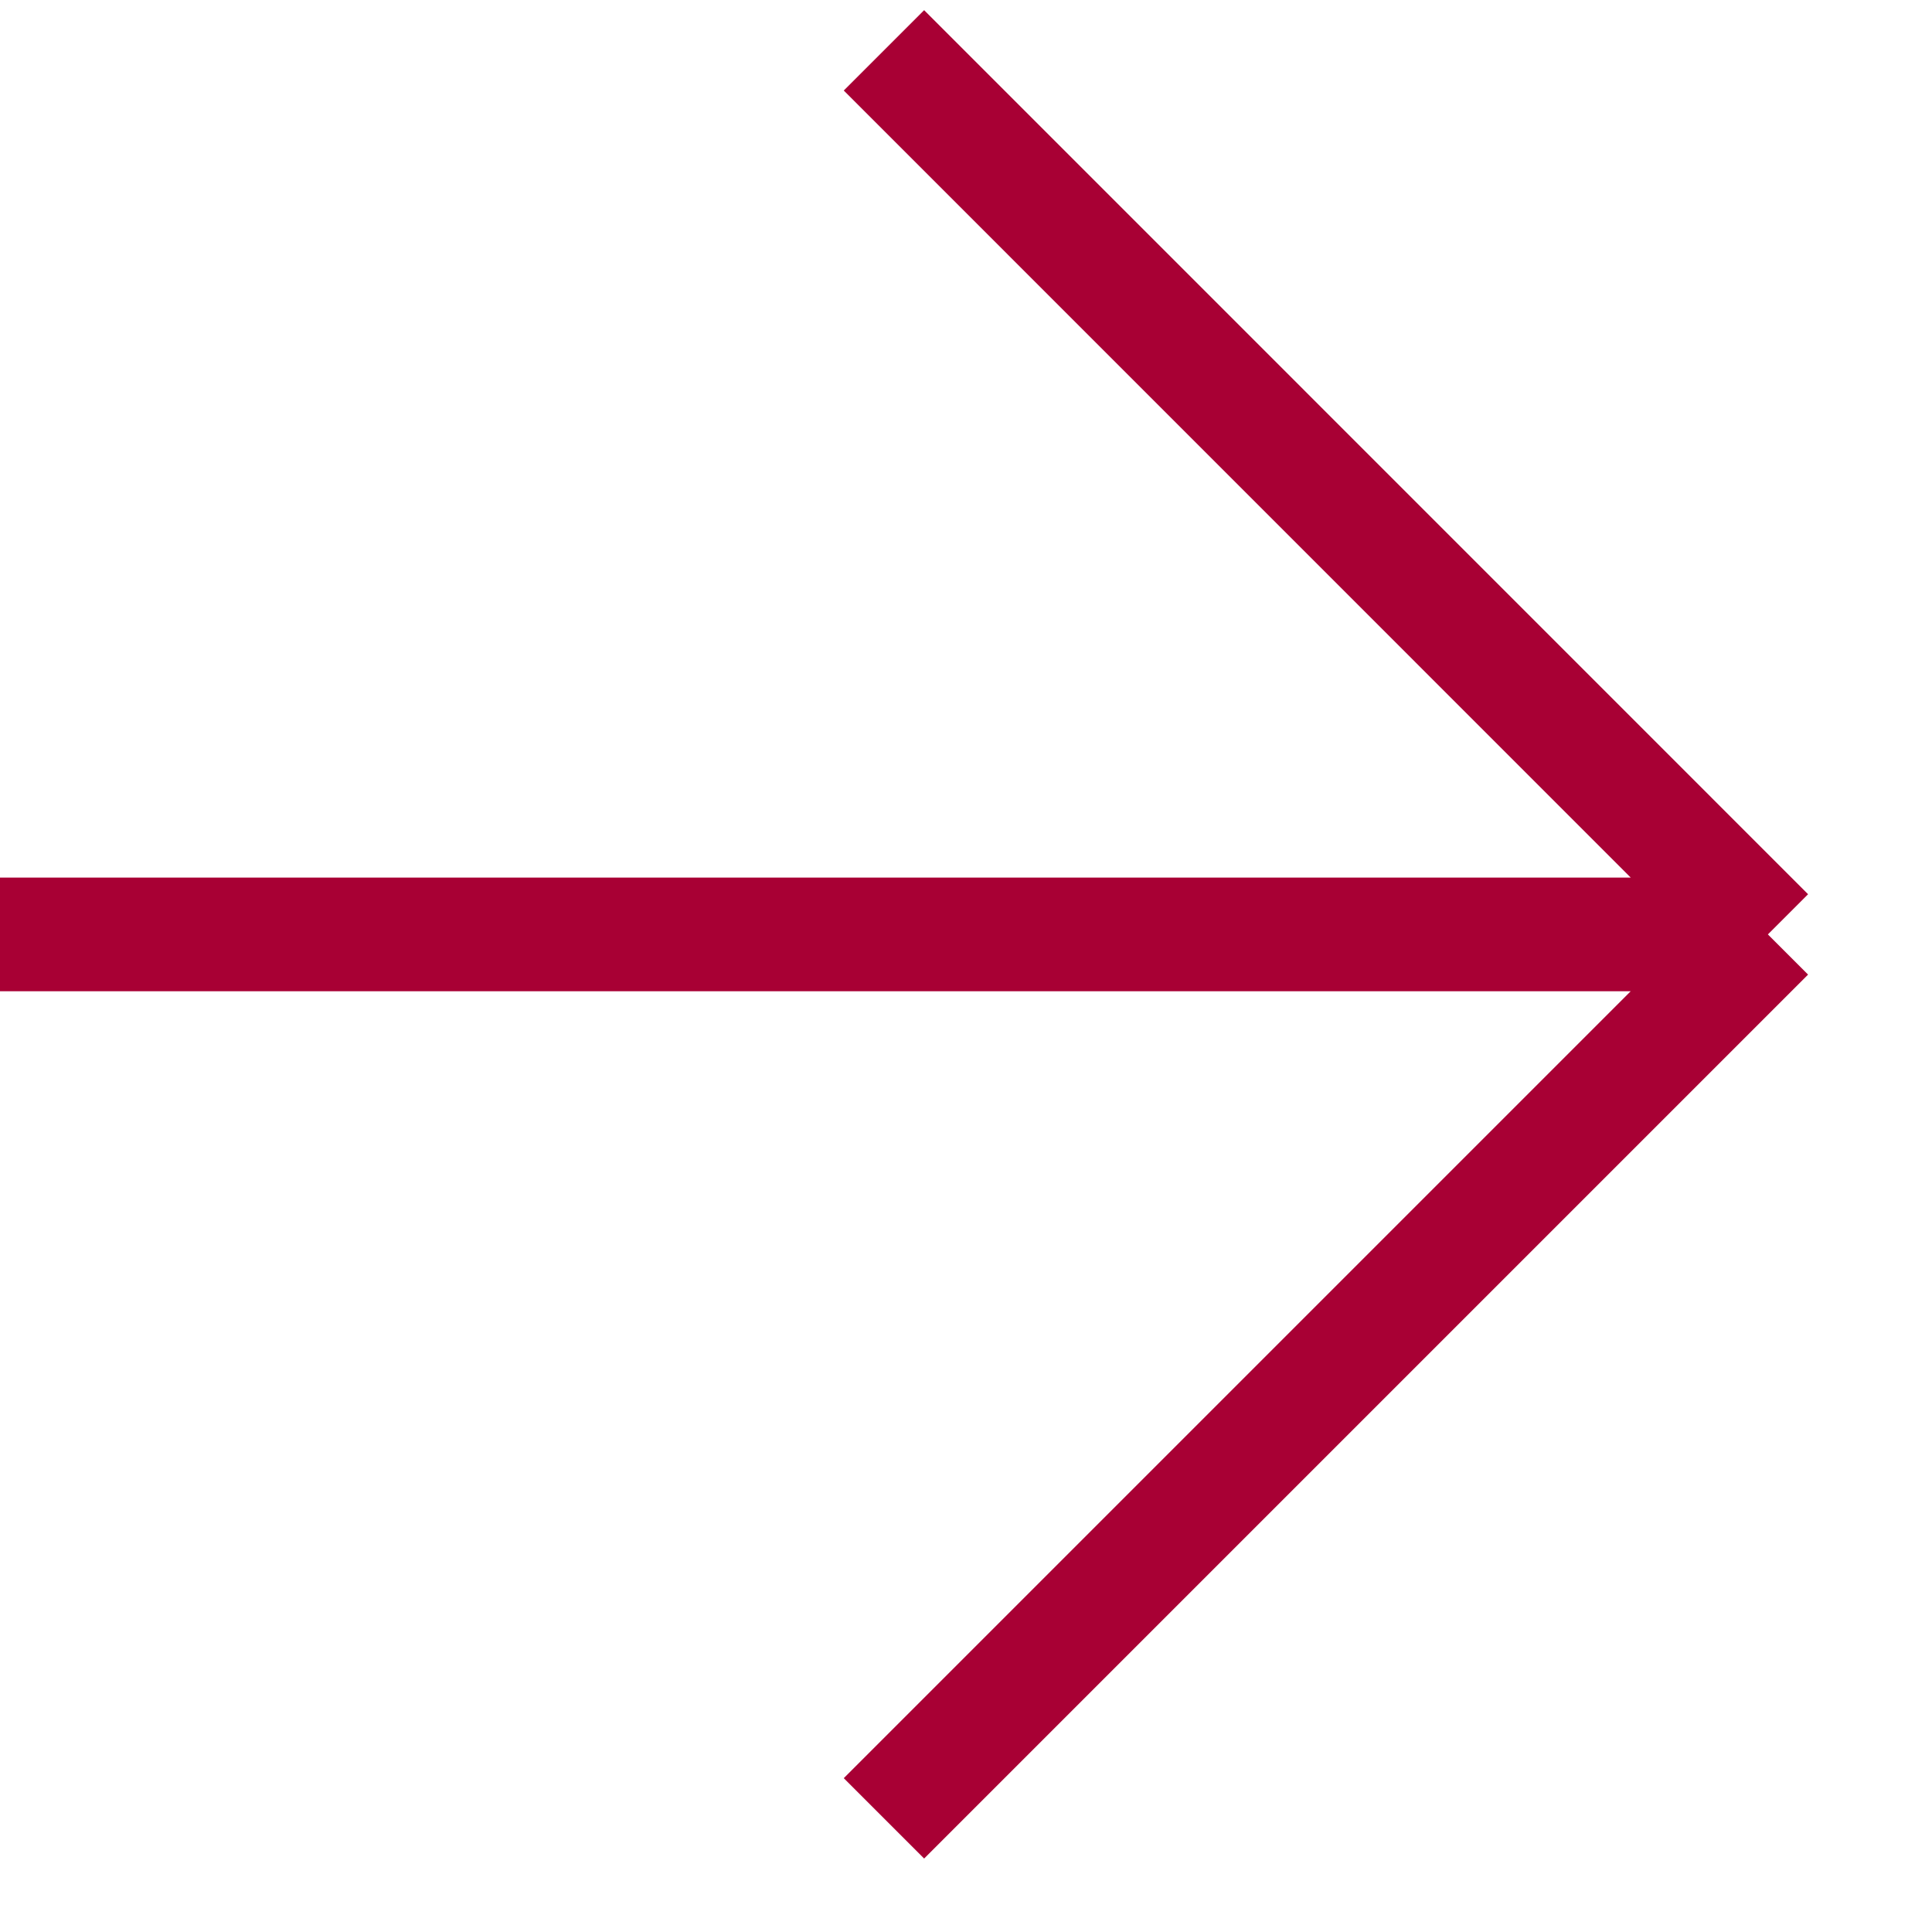
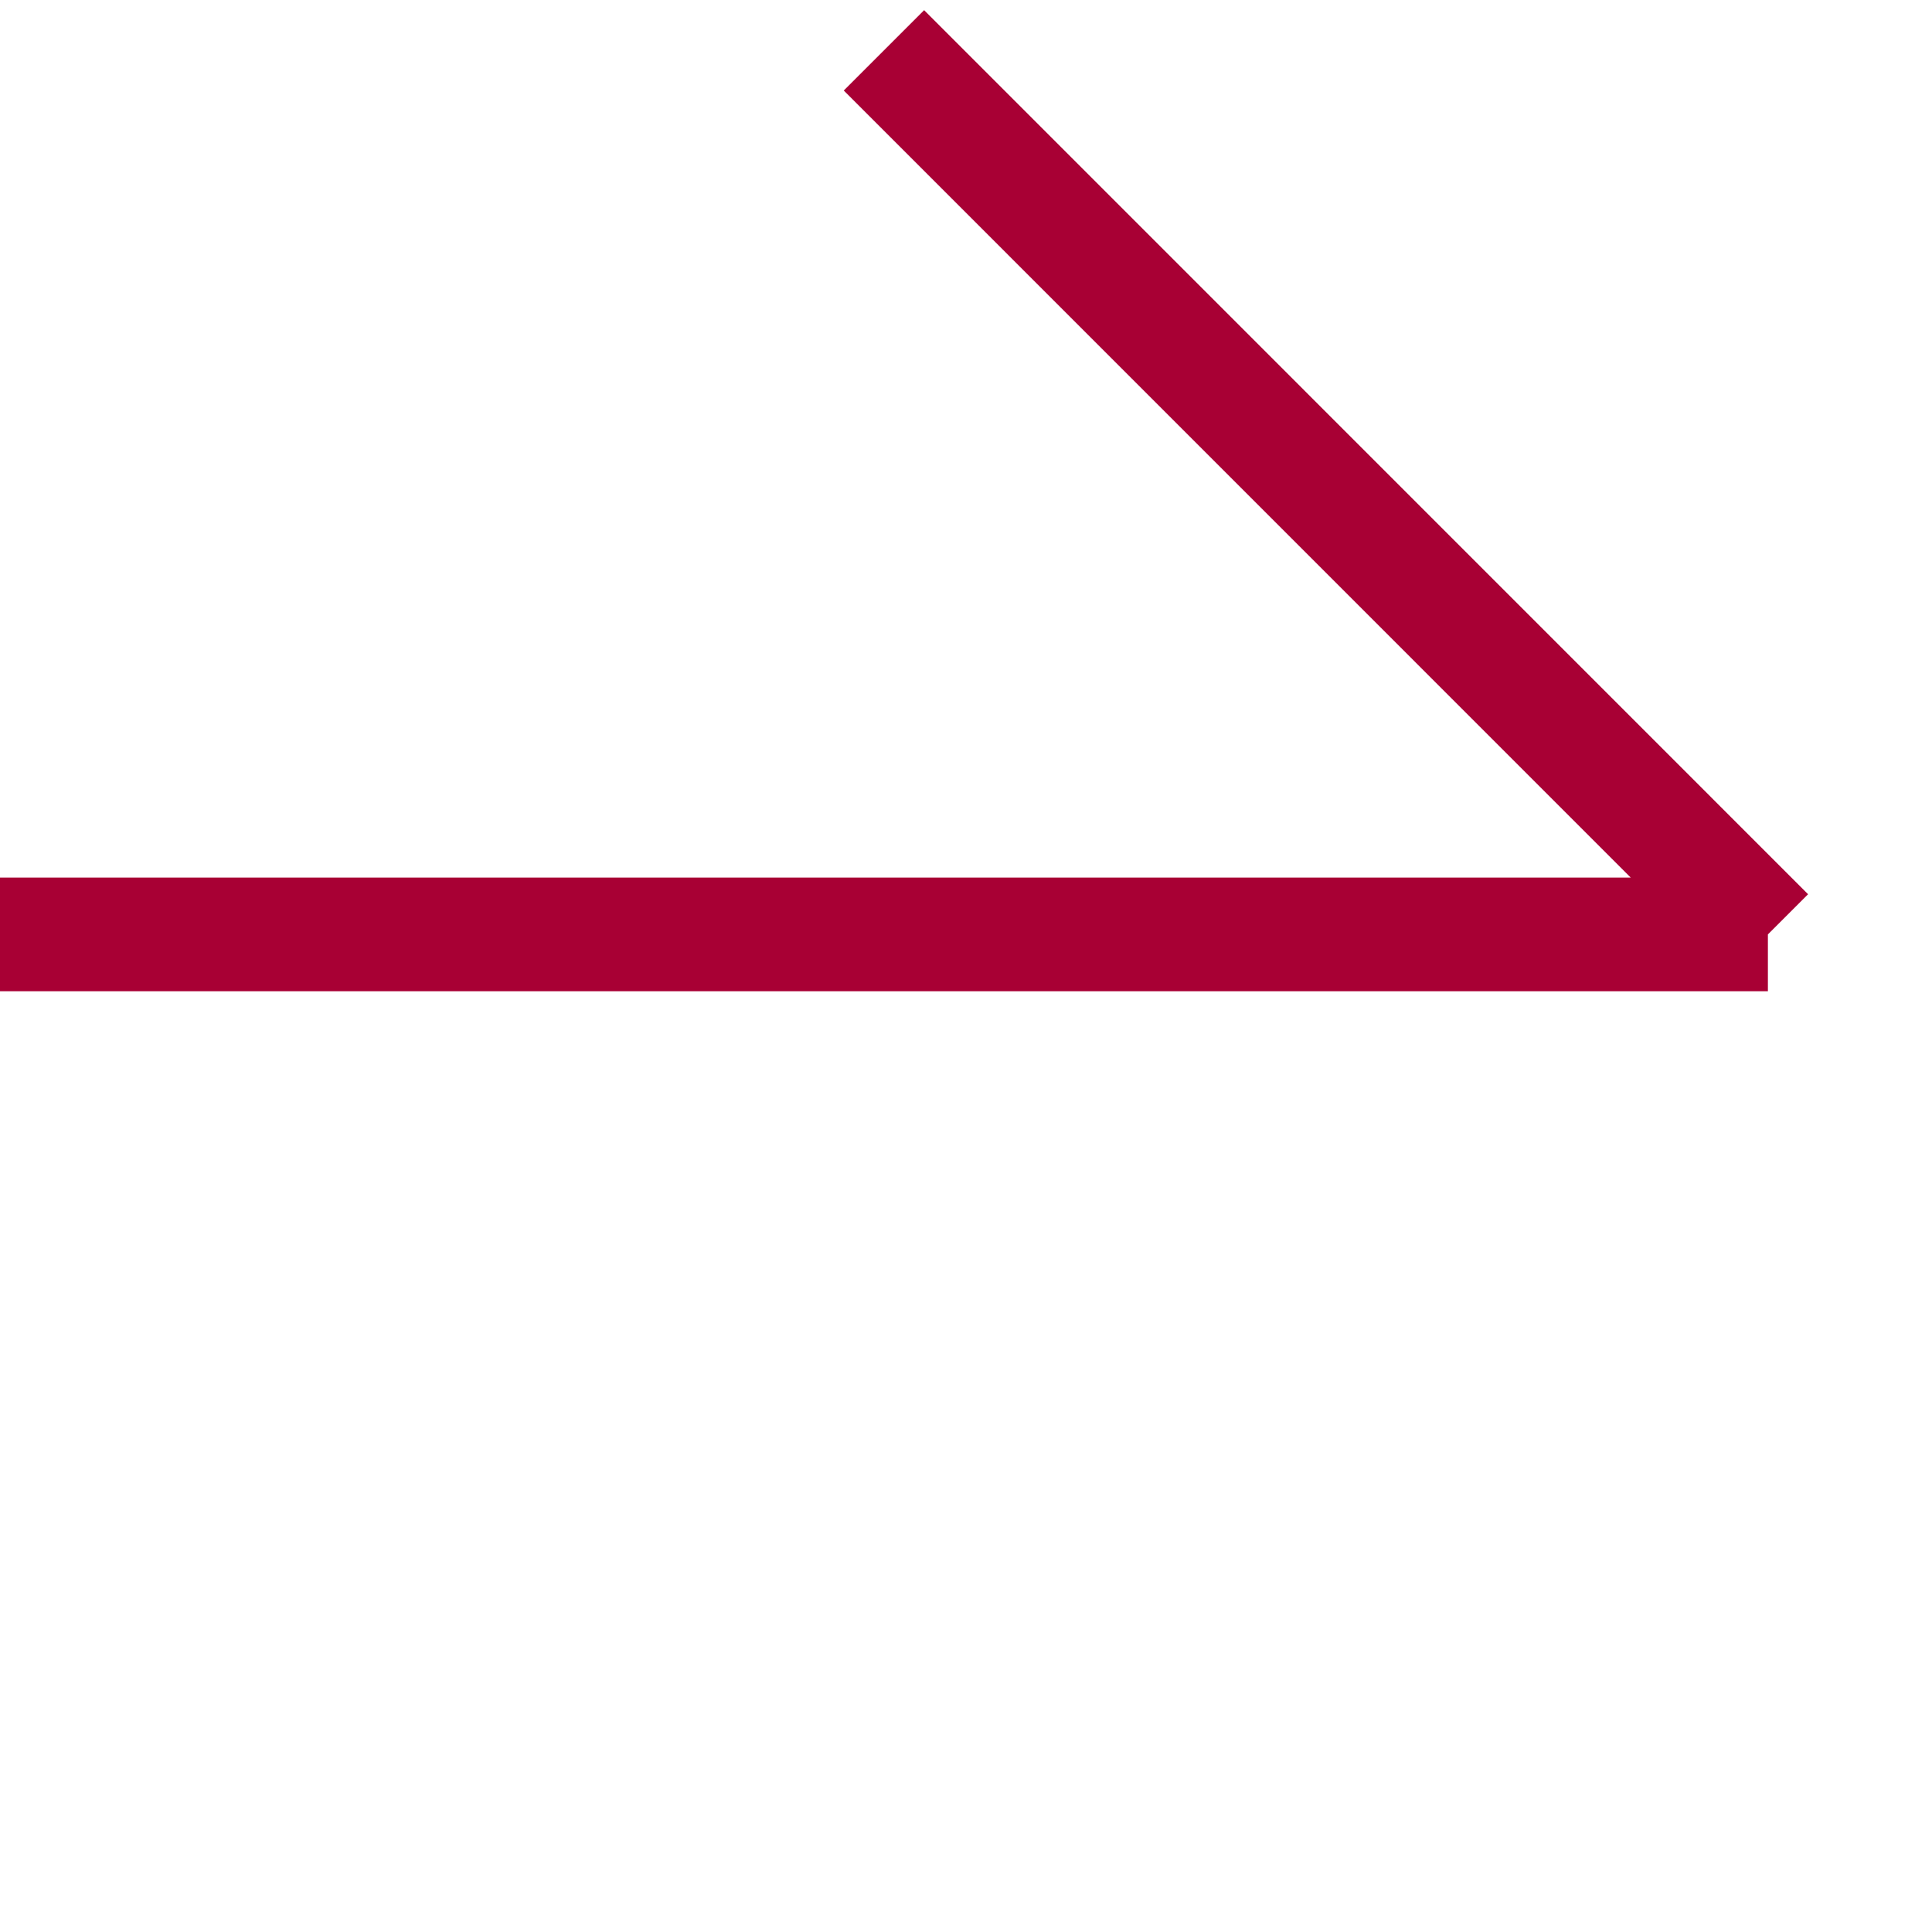
<svg xmlns="http://www.w3.org/2000/svg" width="17" height="17" viewBox="0 0 17 17" fill="none">
-   <path d="M0 8.222H15.556M15.556 8.222L7.778 0.443M15.556 8.222L7.778 16" stroke="#A80034" />
+   <path d="M0 8.222H15.556M15.556 8.222L7.778 0.443M15.556 8.222" stroke="#A80034" />
</svg>